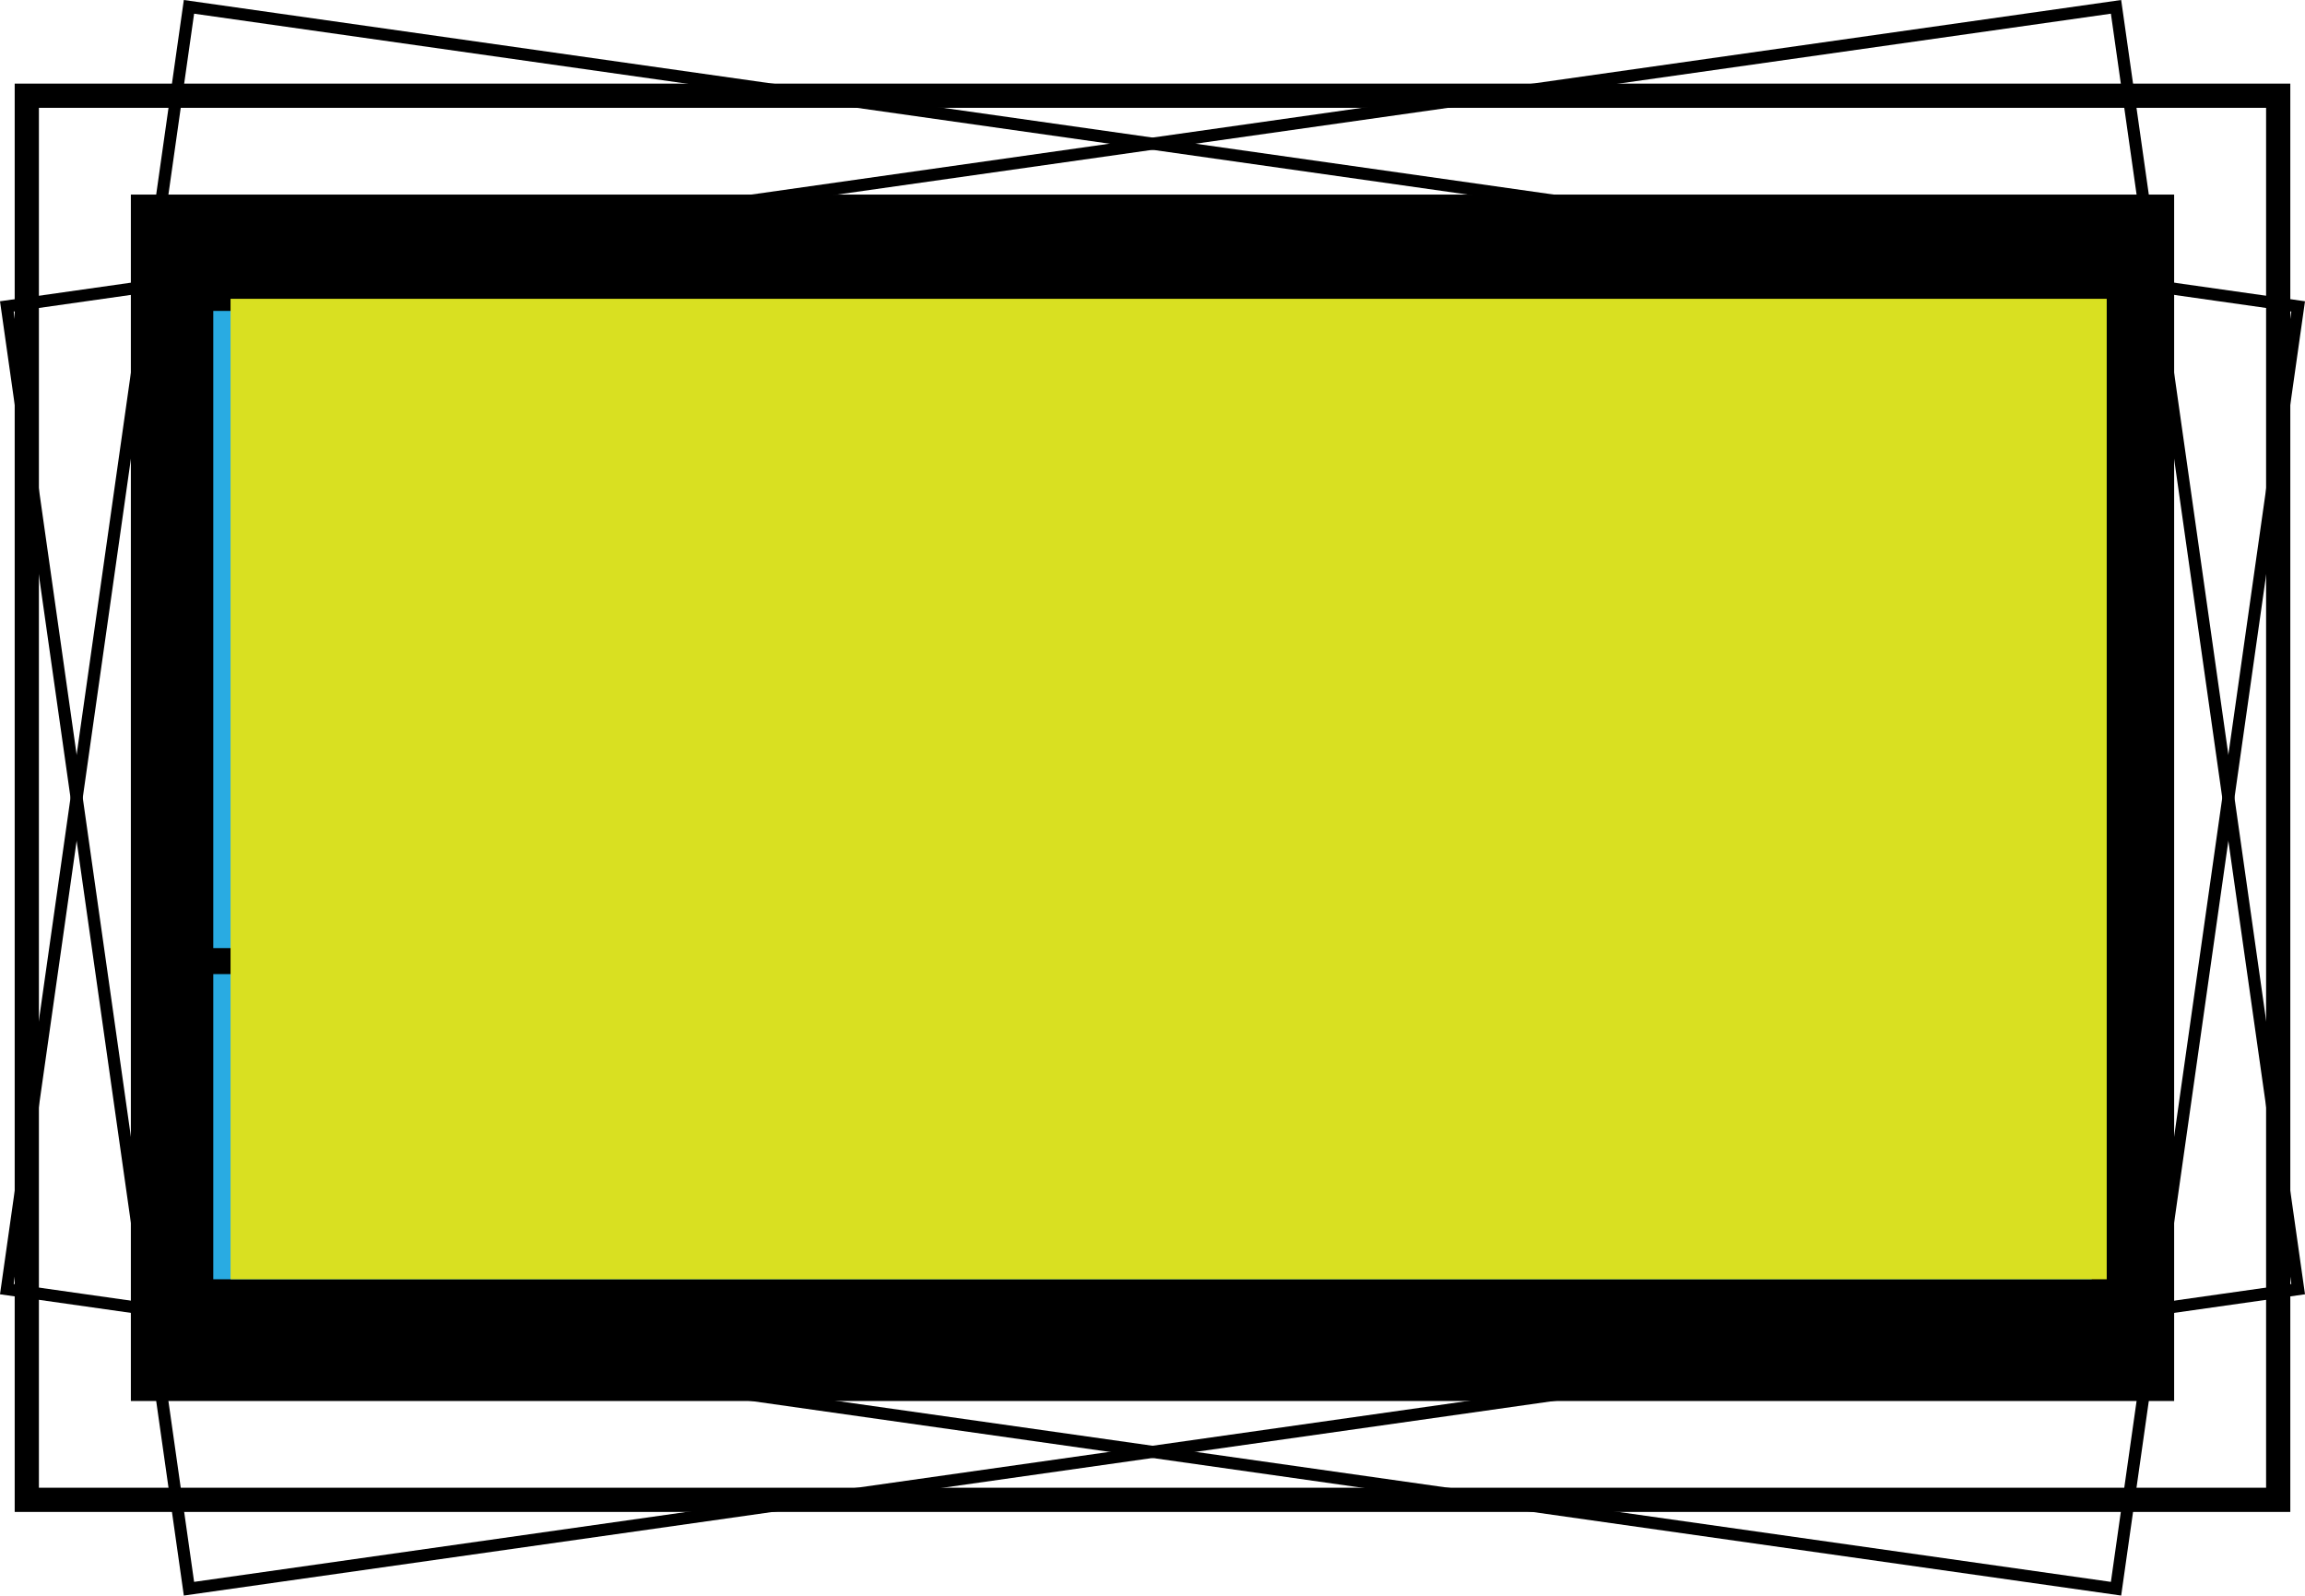
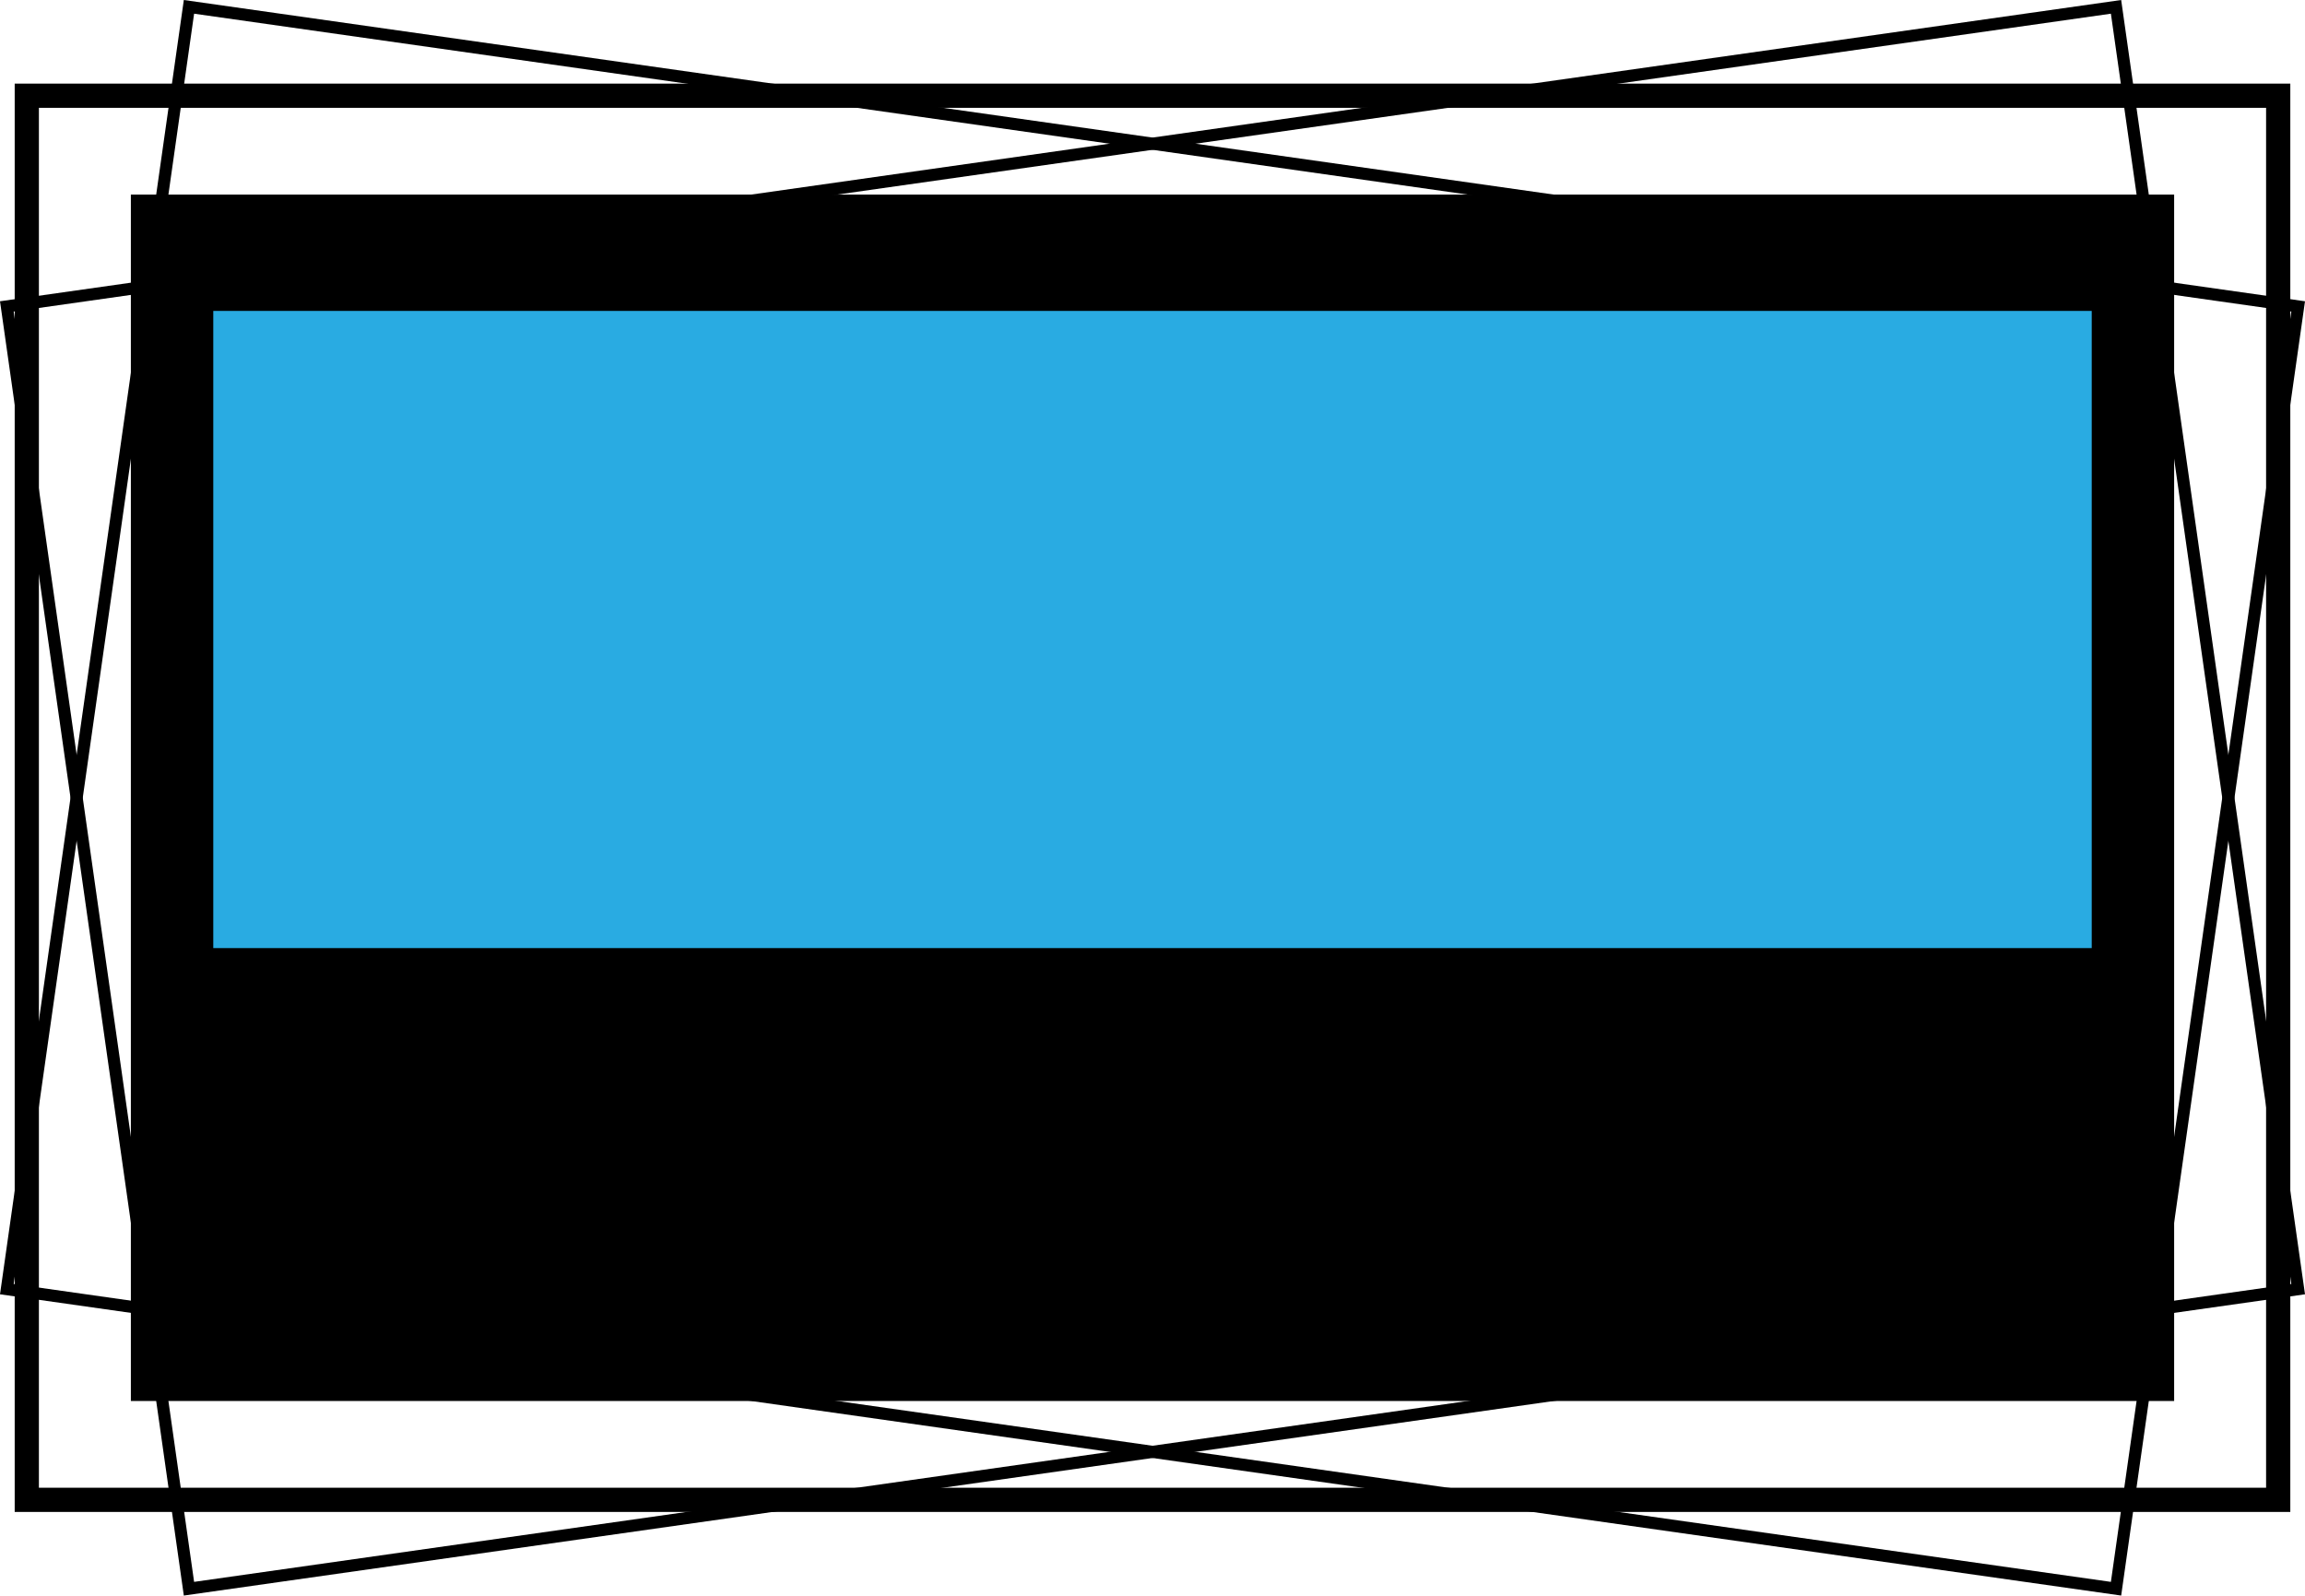
<svg xmlns="http://www.w3.org/2000/svg" viewBox="0 0 190.428 131.816">
  <title>shape</title>
  <g id="shape">
    <g>
      <path d="M187.214,8.908v114h-184v-114h184m2-2h-188v118h188v-118Z" />
      <path d="M16.036,1.131,189.297,25.738,174.392,130.685,1.131,106.078,16.036,1.131M15.187,0,0,106.927l175.241,24.889L190.428,24.889,15.187,0Z" />
      <path d="M174.392,1.131l14.905,104.947L16.036,130.685,1.131,25.738,174.392,1.131M175.241,0,0,24.889,15.187,131.816l175.241-24.889L175.241,0Z" />
      <g>
        <rect x="11.312" y="16.574" width="167.806" height="98.667" />
        <path d="M178.617,17.075v97.667H11.811V17.075h166.806m1-1H10.811v99.667h168.806V16.075Z" />
      </g>
    </g>
  </g>
  <g id="tagline">
    <g id="text-box">
      <rect x="17.62" y="25.686" width="155.188" height="52.64" fill="#29abe2" />
    </g>
    <g id="tagline-2" data-name="tagline">
-       <rect x="17.62" y="80.475" width="155.188" height="25.211" fill="#29abe2" />
-     </g>
+       </g>
  </g>
  <g id="no-tagline">
-     <rect id="text-box-2" data-name="text-box" x="19.047" y="24.686" width="155" height="81" fill="#d9e021" />
-   </g>
+     </g>
</svg>